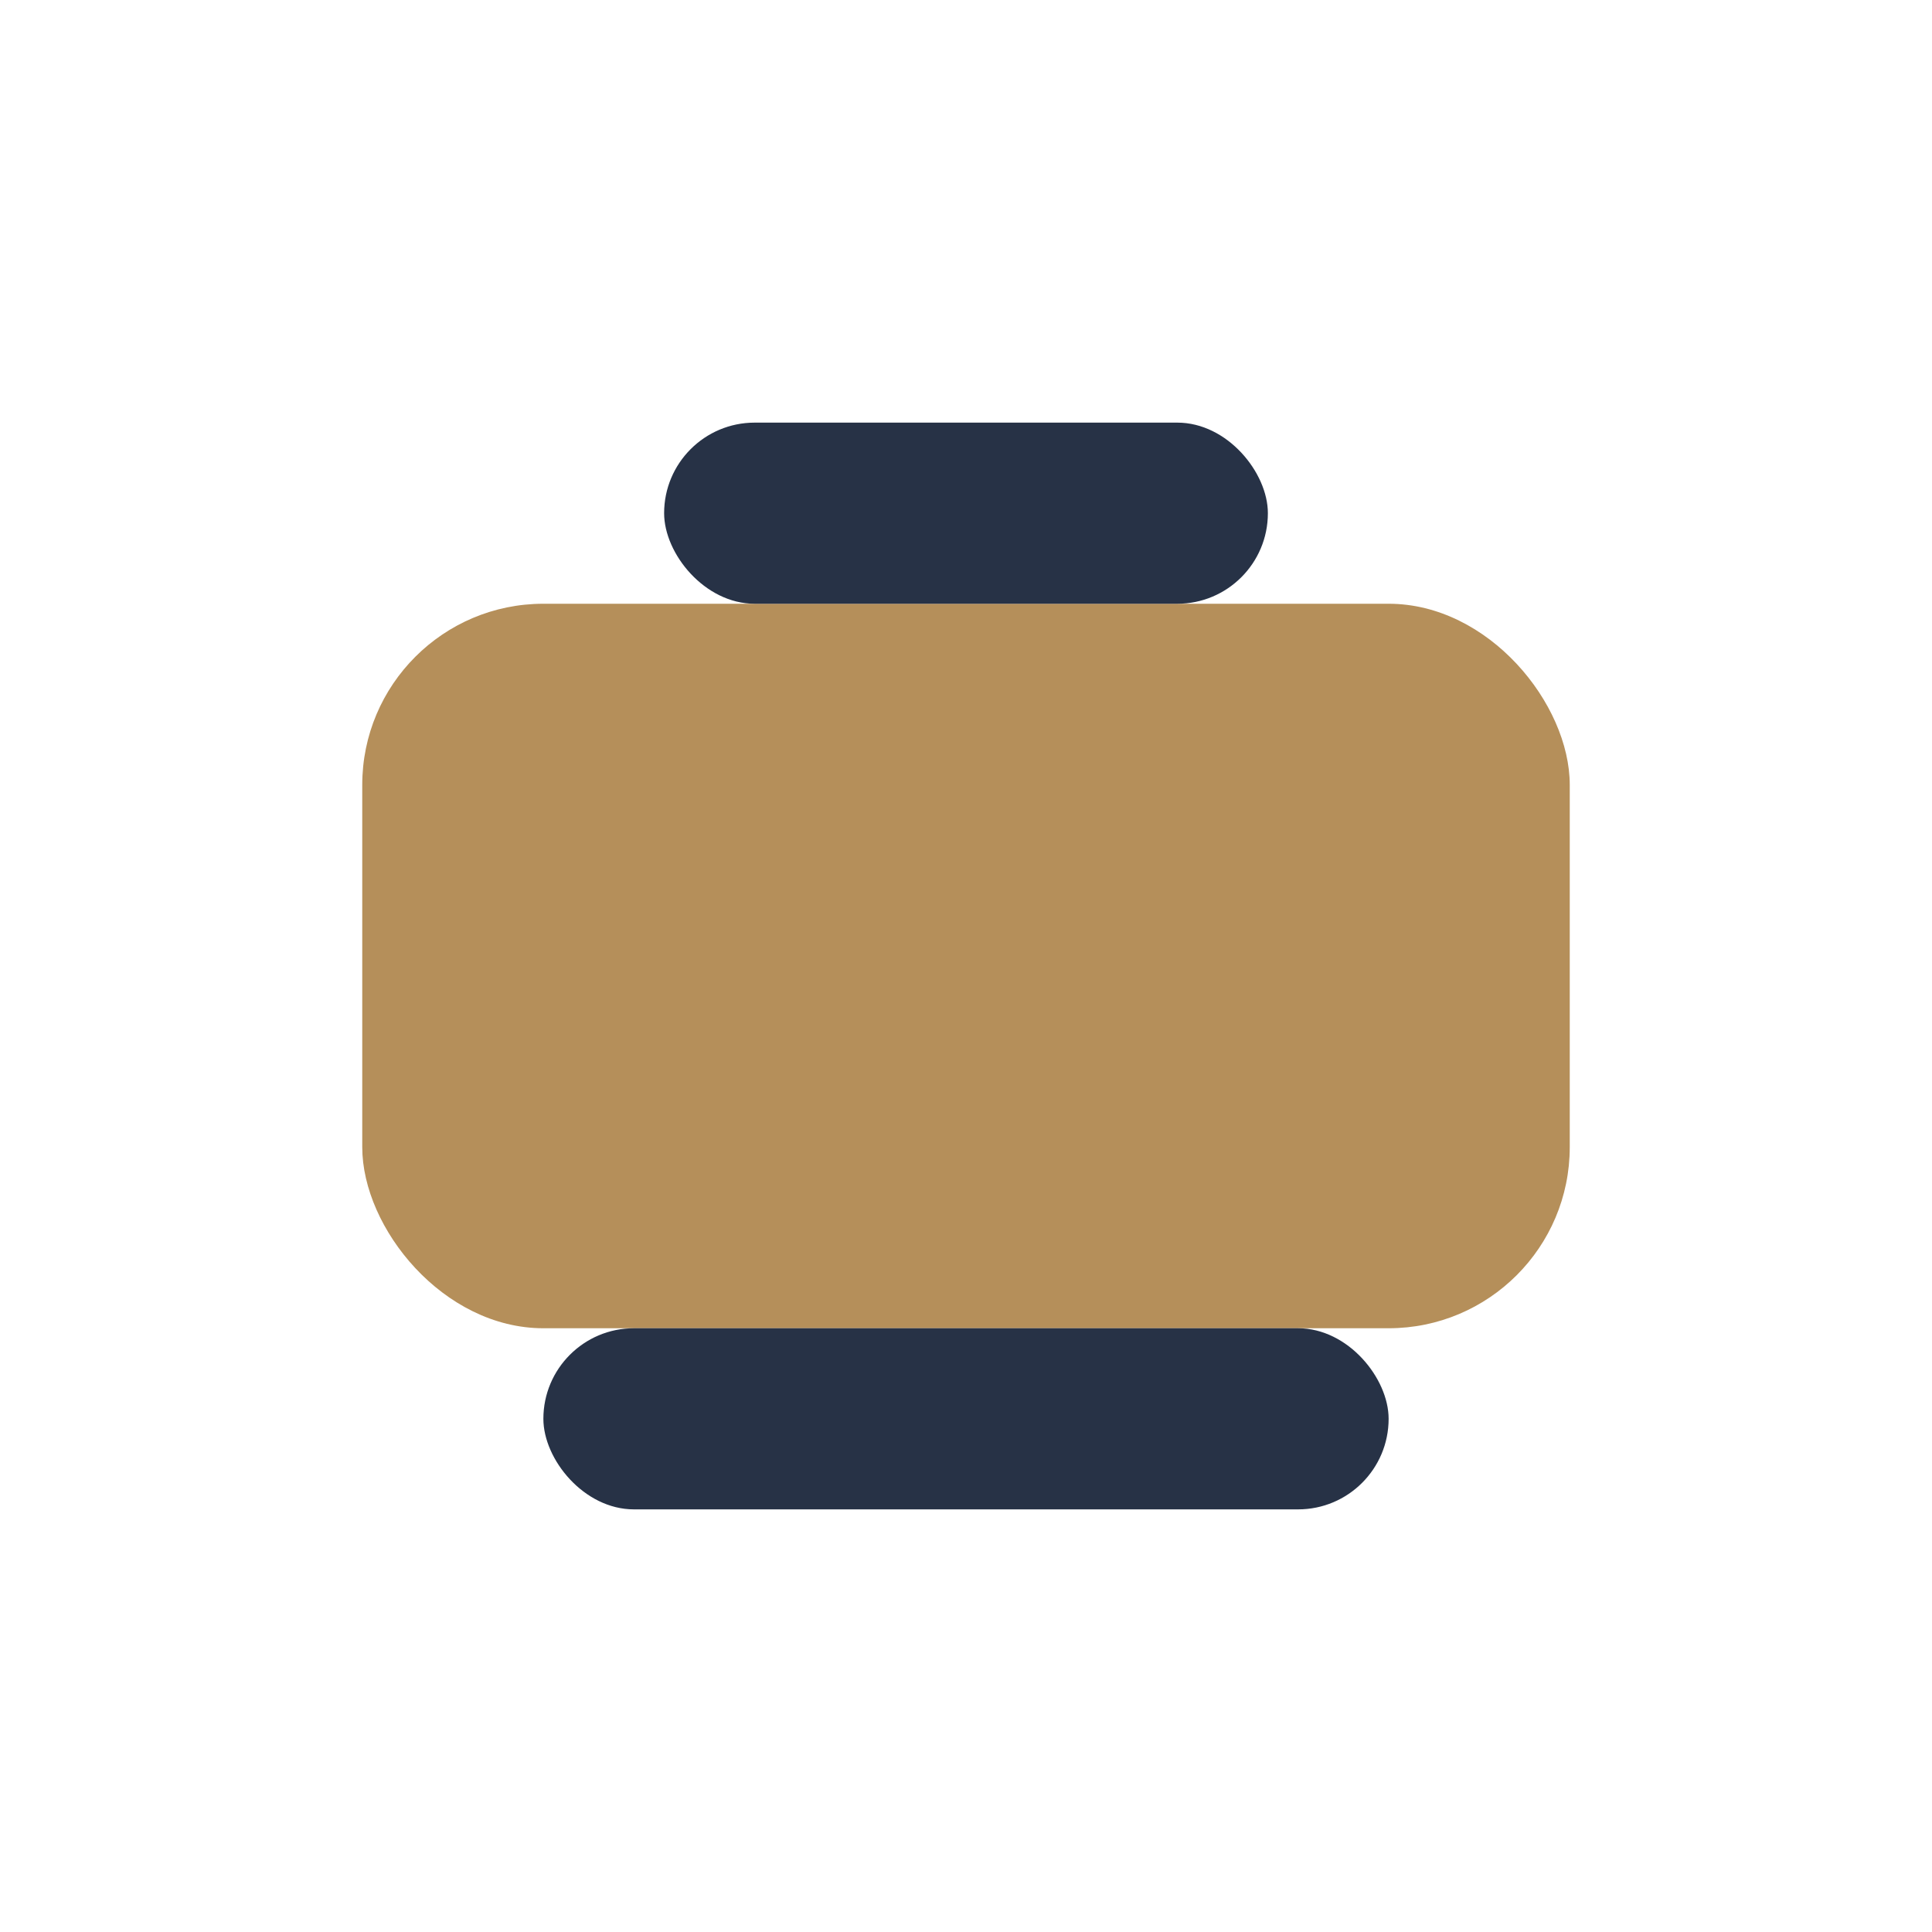
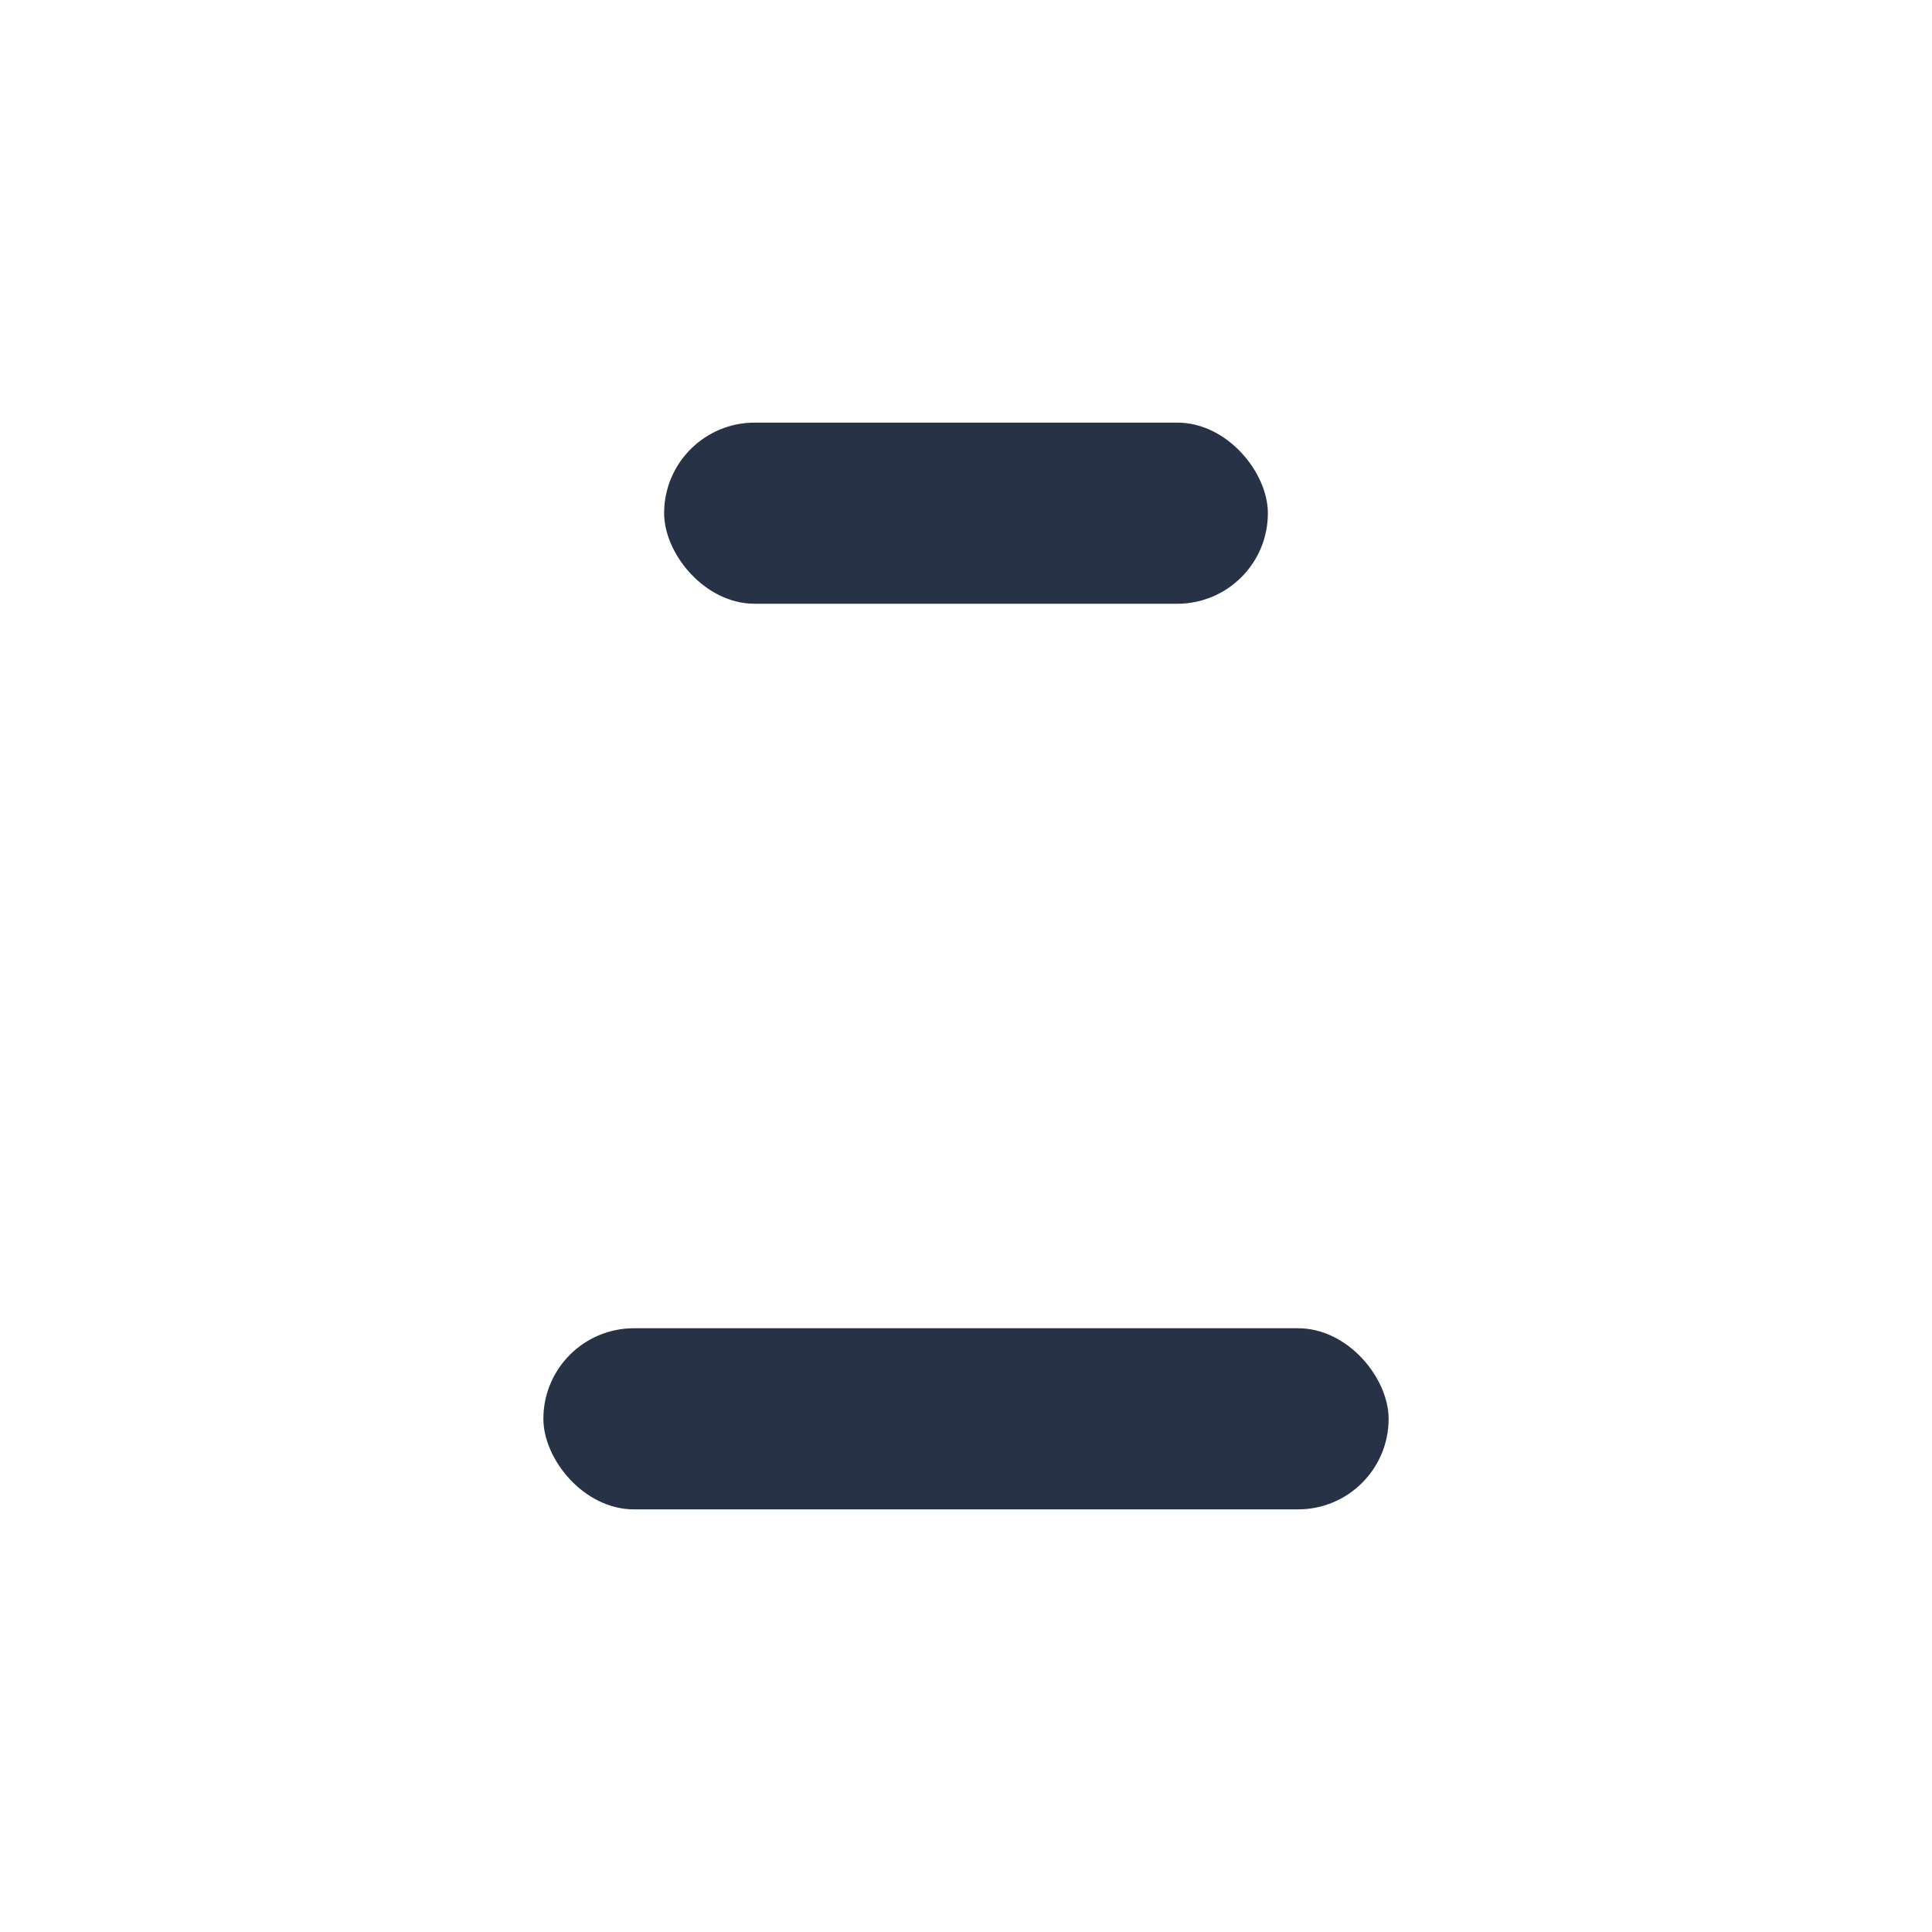
<svg xmlns="http://www.w3.org/2000/svg" width="32" height="32" viewBox="0 0 32 32">
-   <rect x="6" y="10" width="20" height="12" rx="3" fill="#B58F5A" />
  <rect x="11" y="7" width="10" height="3" rx="1.5" fill="#273246" />
  <rect x="9" y="22" width="14" height="3" rx="1.5" fill="#273246" />
</svg>